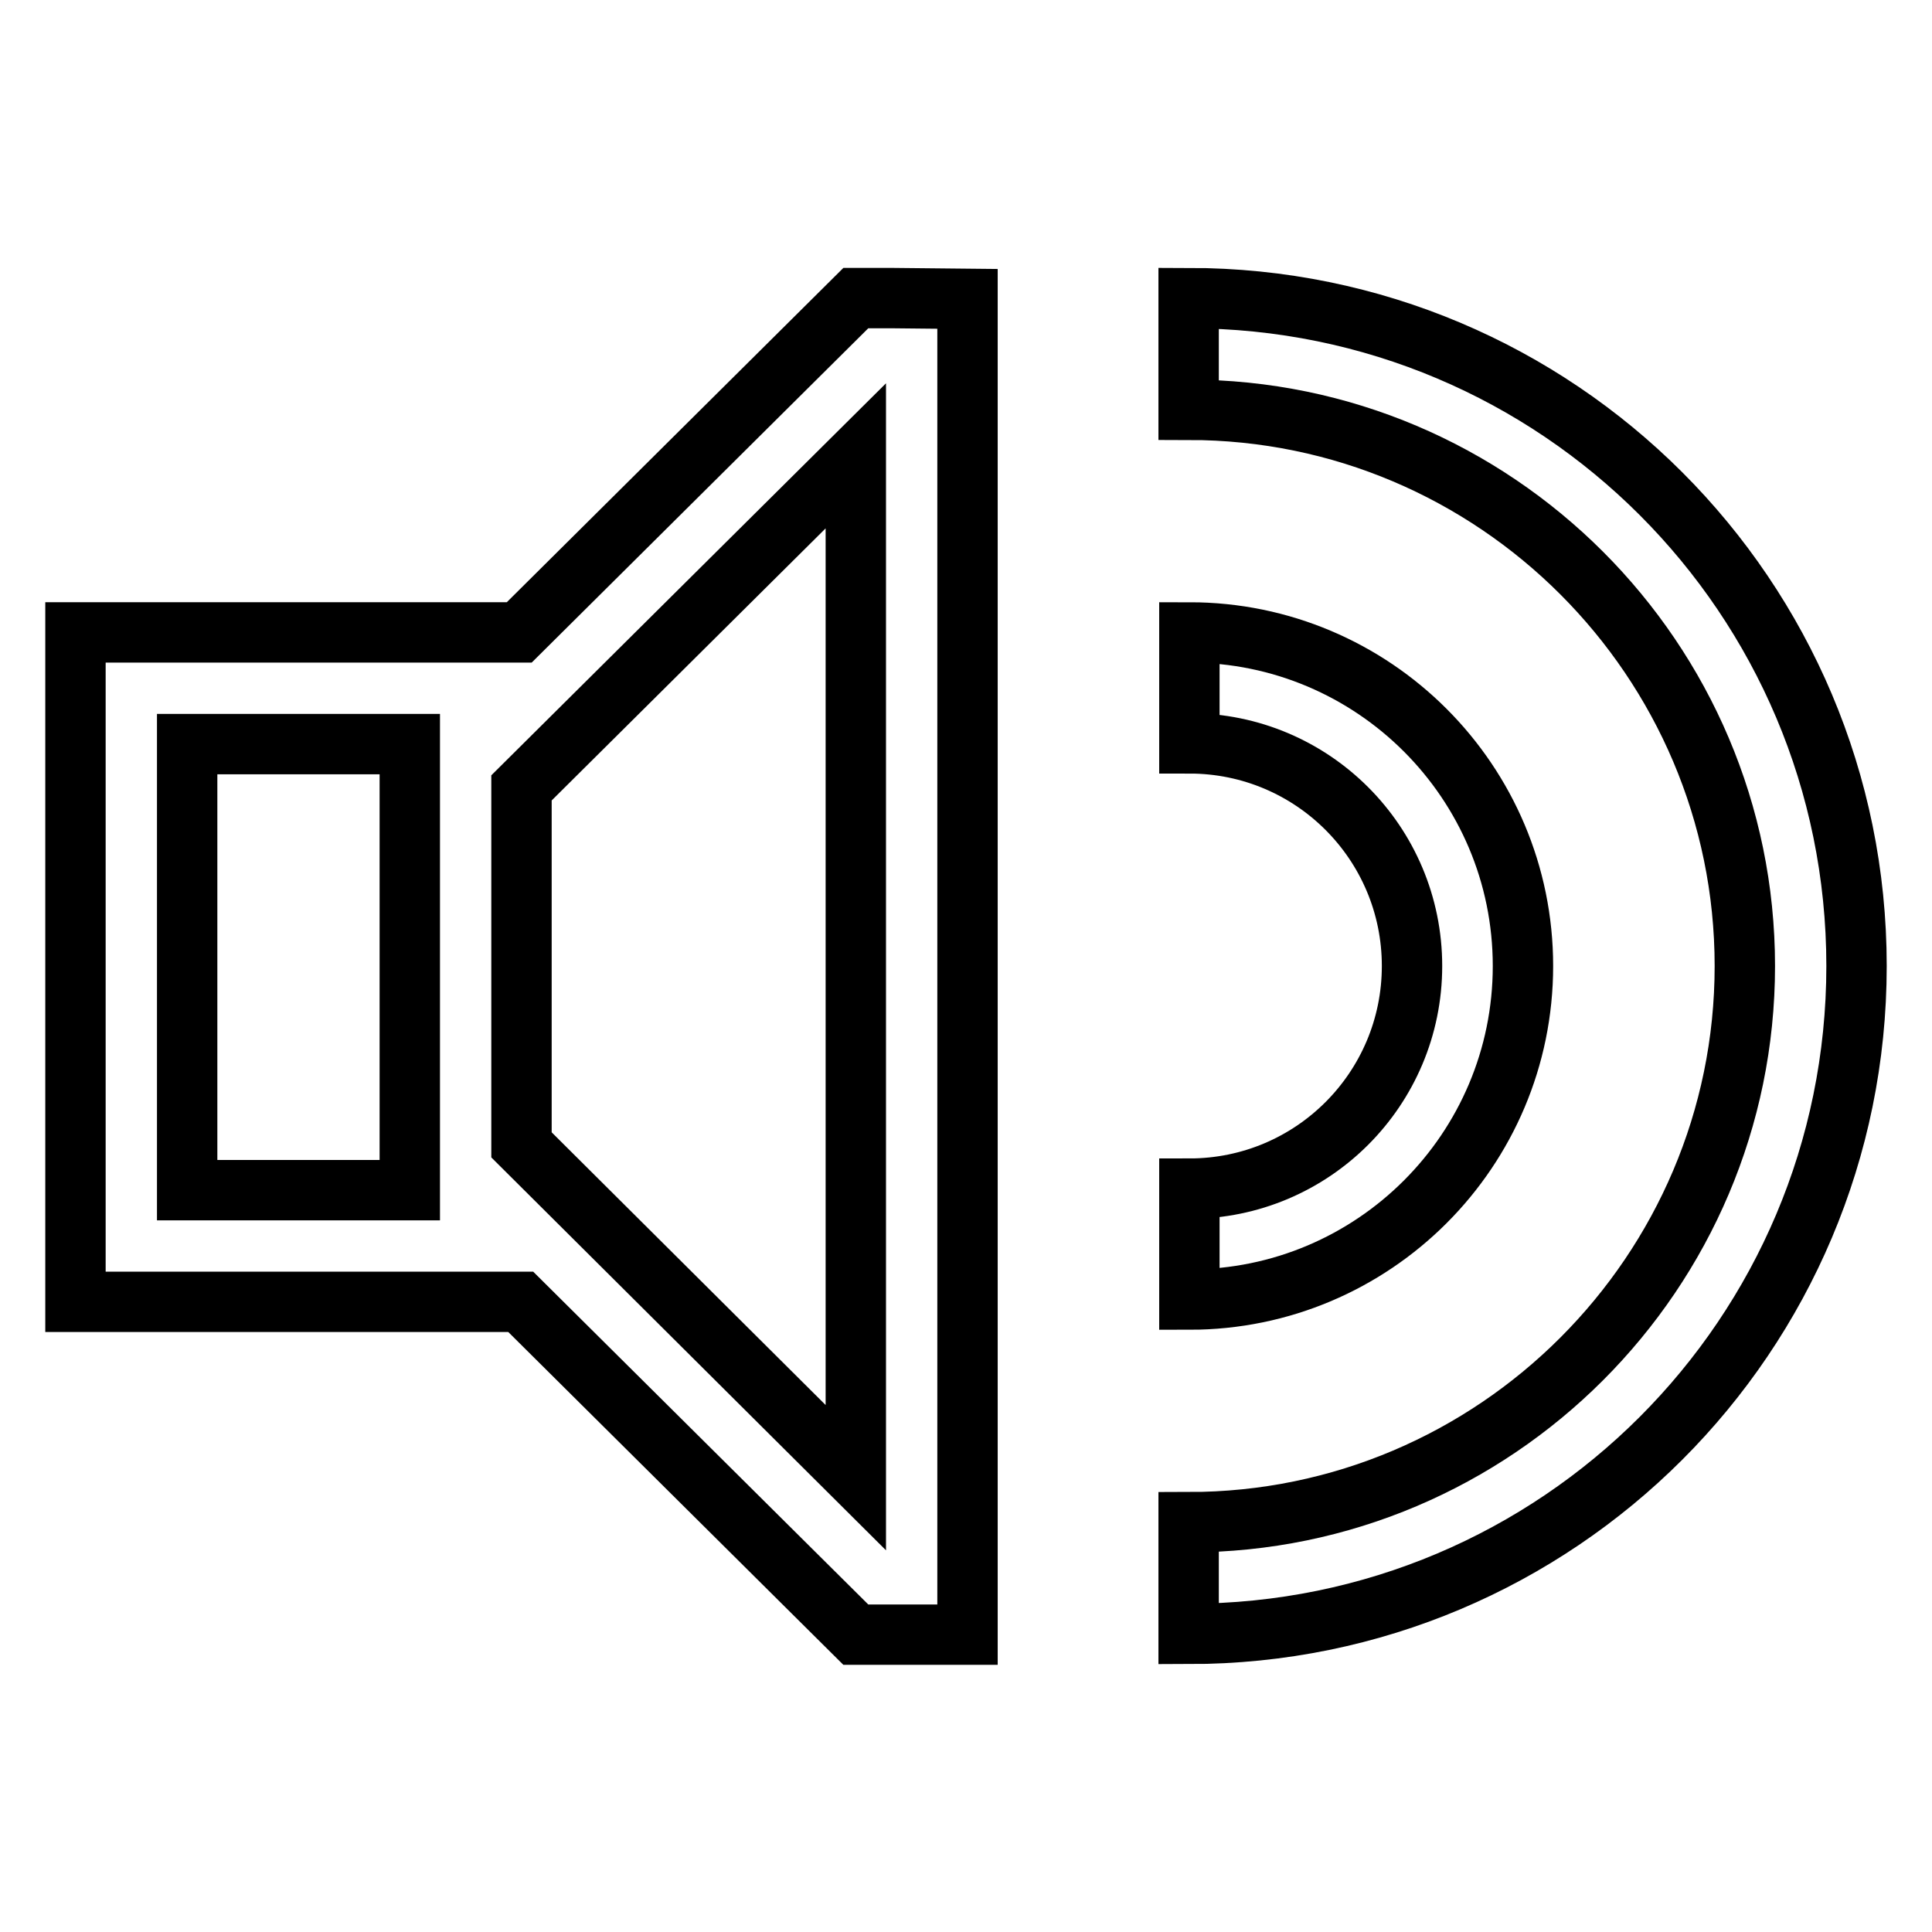
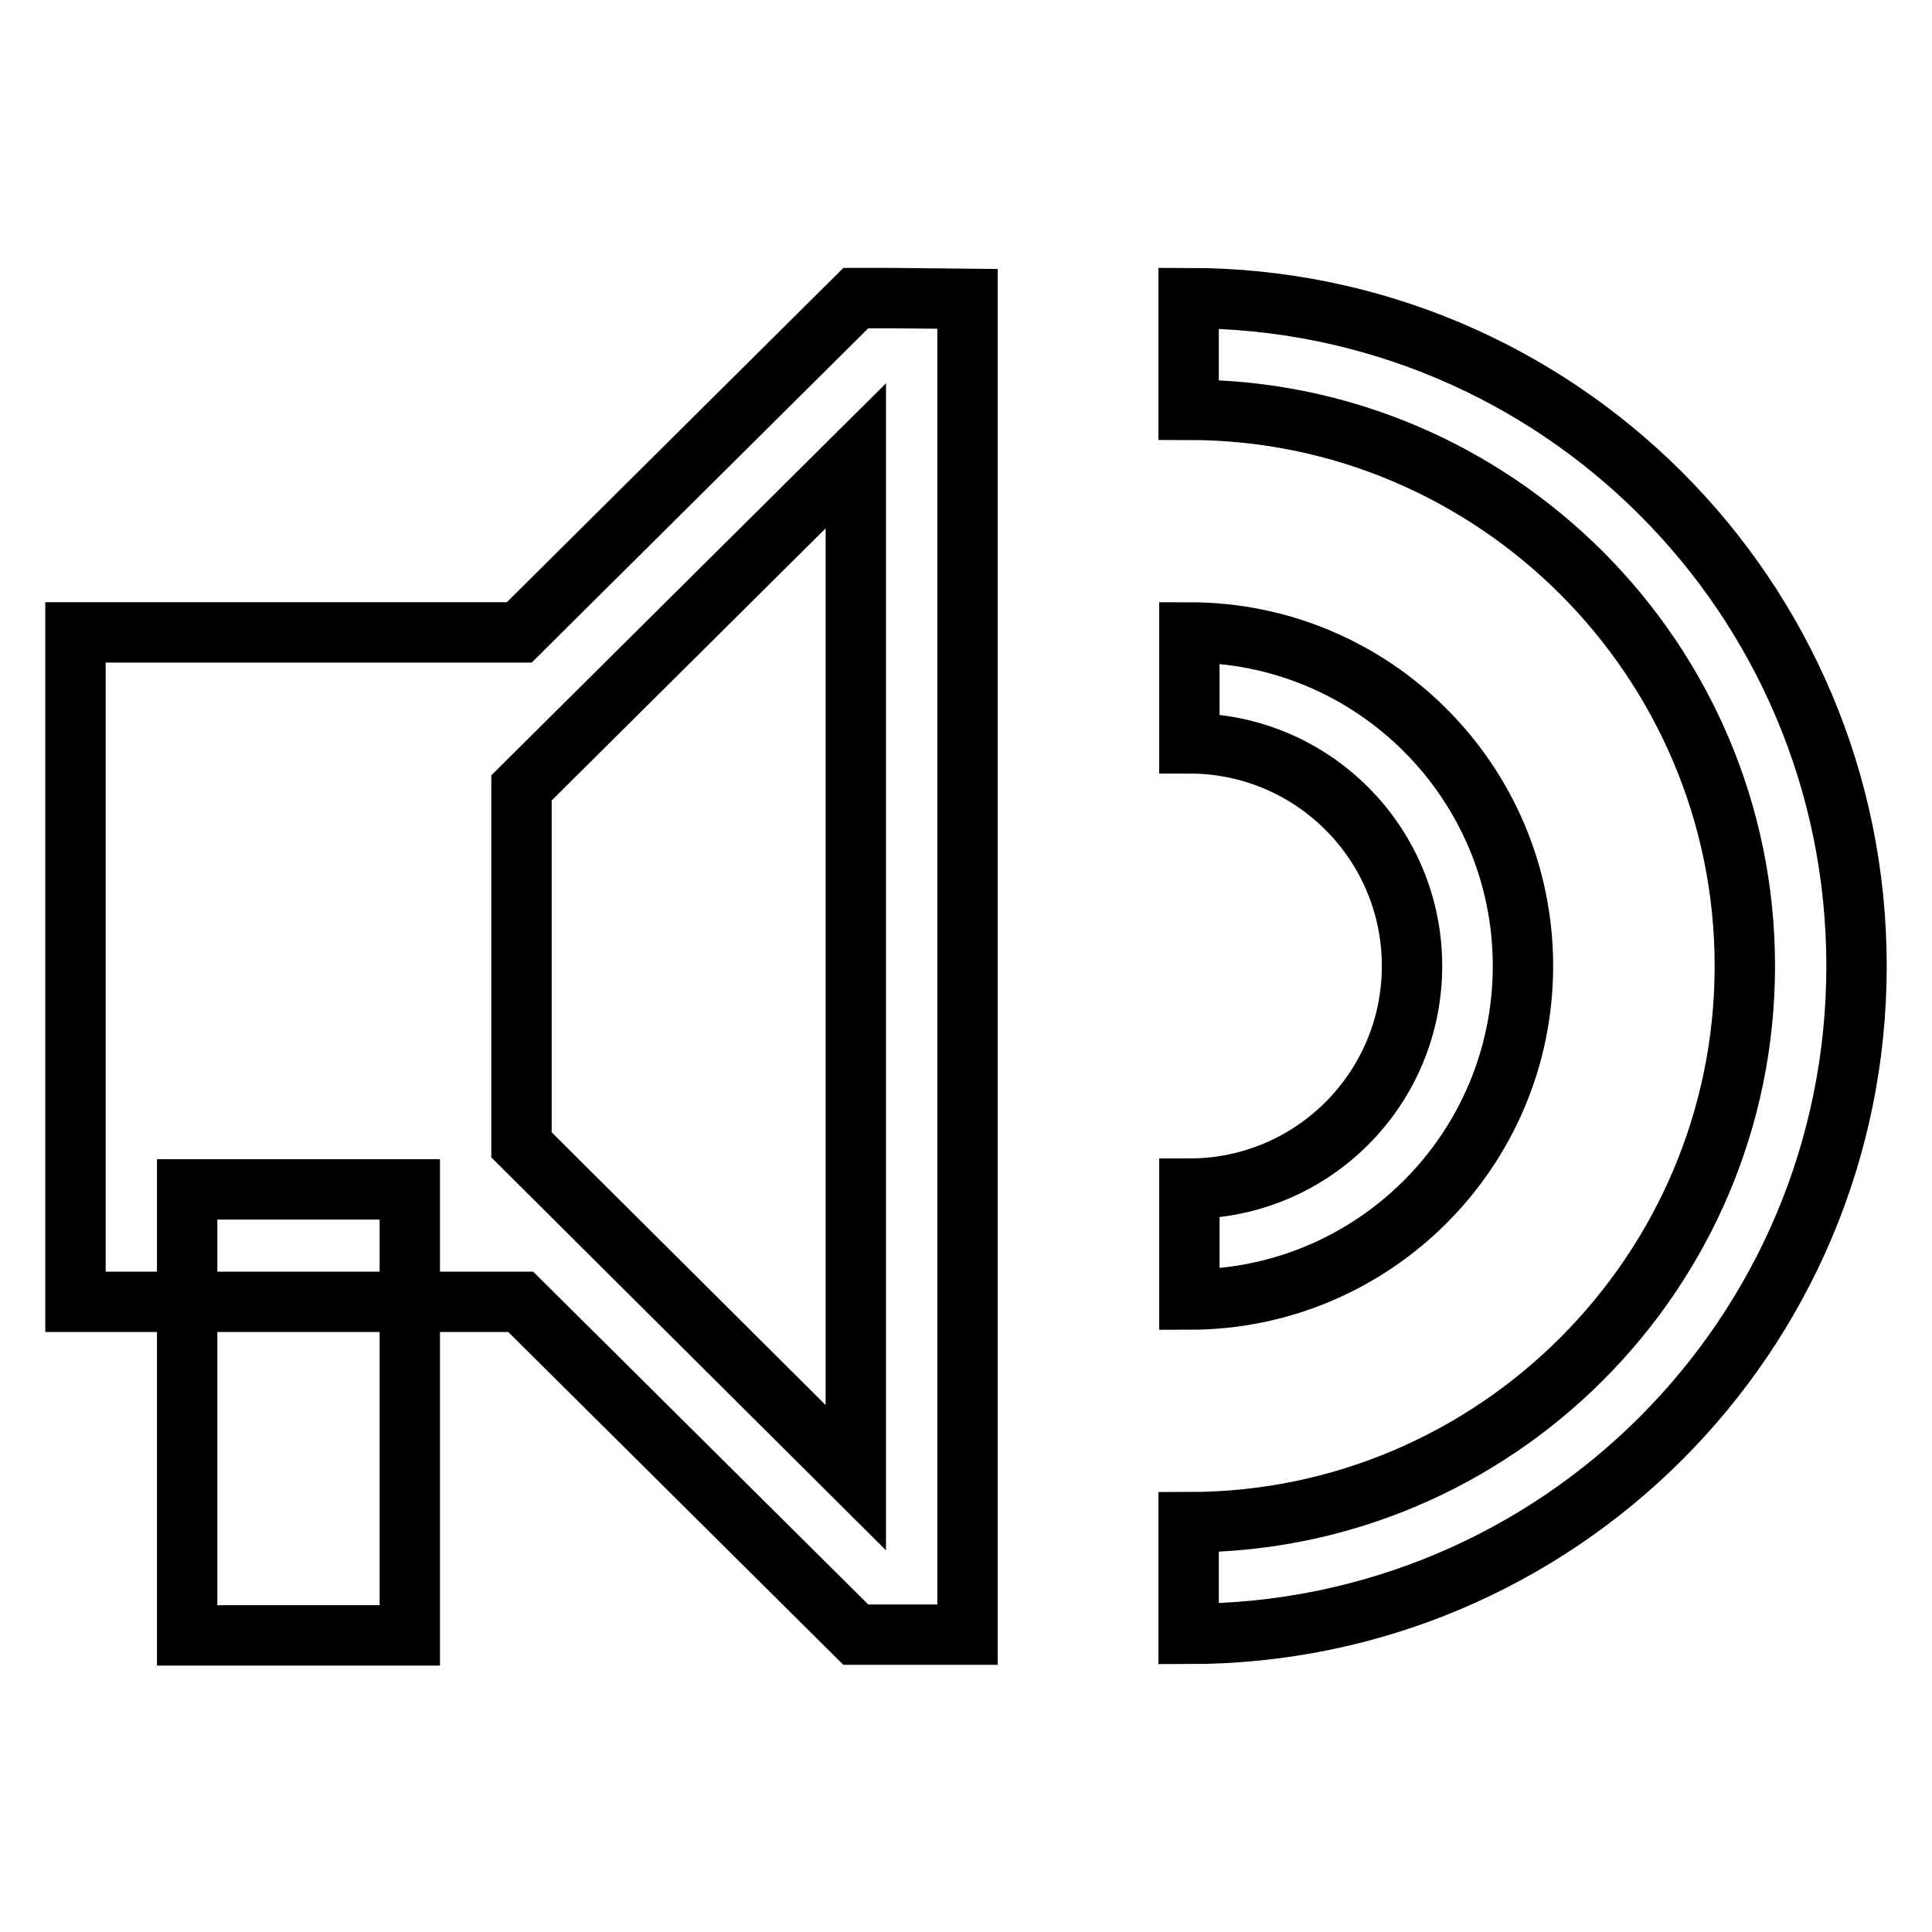
<svg xmlns="http://www.w3.org/2000/svg" version="1.1" x="0px" y="0px" viewBox="0 0 256 256" enable-background="new 0 0 256 256" xml:space="preserve">
  <g>
-     <path stroke-width="8" fill-opacity="0" stroke="#000000" d="M118.3,39.5h-4.9l0,0h0v0L68.8,83.8H54.3H24.8H10v14.8v59.1v14.8h14.8h29.5H69l44.4,44.1v0h14.8v-177 L118.3,39.5L118.3,39.5z M24.8,157.6V98.6h29.5v59.1H24.8L24.8,157.6z M69.1,151.7v-47.3l44.3-44v135.4L69.1,151.7z M157.5,39.5 v14.8c40.6,0,73.7,33.1,73.7,73.7s-33.1,73.7-73.7,73.7v14.8c48.9,0,88.5-39.6,88.5-88.5C246,79.1,206.4,39.5,157.5,39.5z  M201.8,128c0-24.4-19.8-44.2-44.2-44.2v14.7c16.3,0,29.5,13.2,29.5,29.5c0,16.3-13.2,29.5-29.5,29.5v14.7 C182,172.2,201.8,152.4,201.8,128z" />
+     <path stroke-width="8" fill-opacity="0" stroke="#000000" d="M118.3,39.5h-4.9l0,0h0v0L68.8,83.8H54.3H24.8H10v14.8v59.1v14.8h14.8h29.5H69l44.4,44.1v0h14.8v-177 L118.3,39.5L118.3,39.5z M24.8,157.6h29.5v59.1H24.8L24.8,157.6z M69.1,151.7v-47.3l44.3-44v135.4L69.1,151.7z M157.5,39.5 v14.8c40.6,0,73.7,33.1,73.7,73.7s-33.1,73.7-73.7,73.7v14.8c48.9,0,88.5-39.6,88.5-88.5C246,79.1,206.4,39.5,157.5,39.5z  M201.8,128c0-24.4-19.8-44.2-44.2-44.2v14.7c16.3,0,29.5,13.2,29.5,29.5c0,16.3-13.2,29.5-29.5,29.5v14.7 C182,172.2,201.8,152.4,201.8,128z" />
  </g>
</svg>